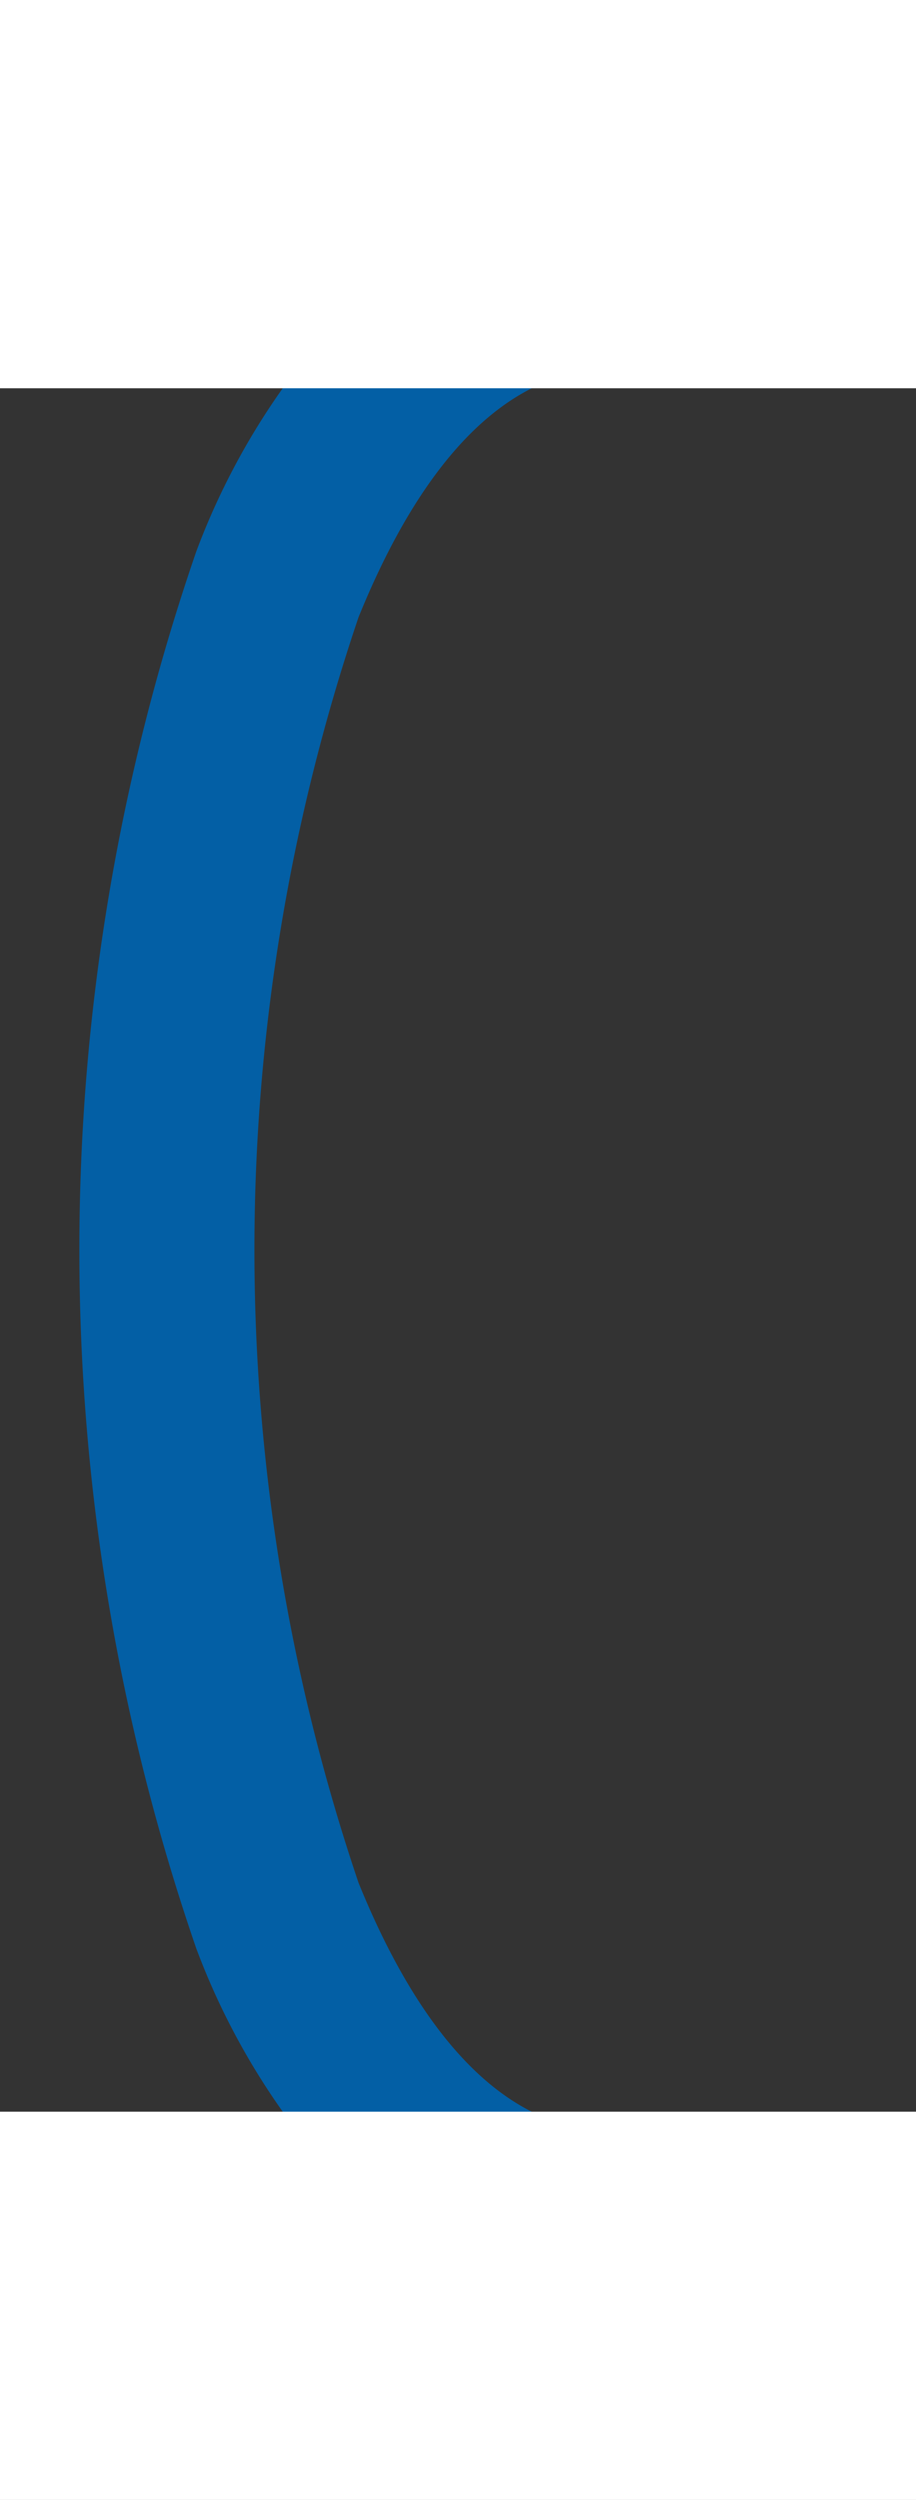
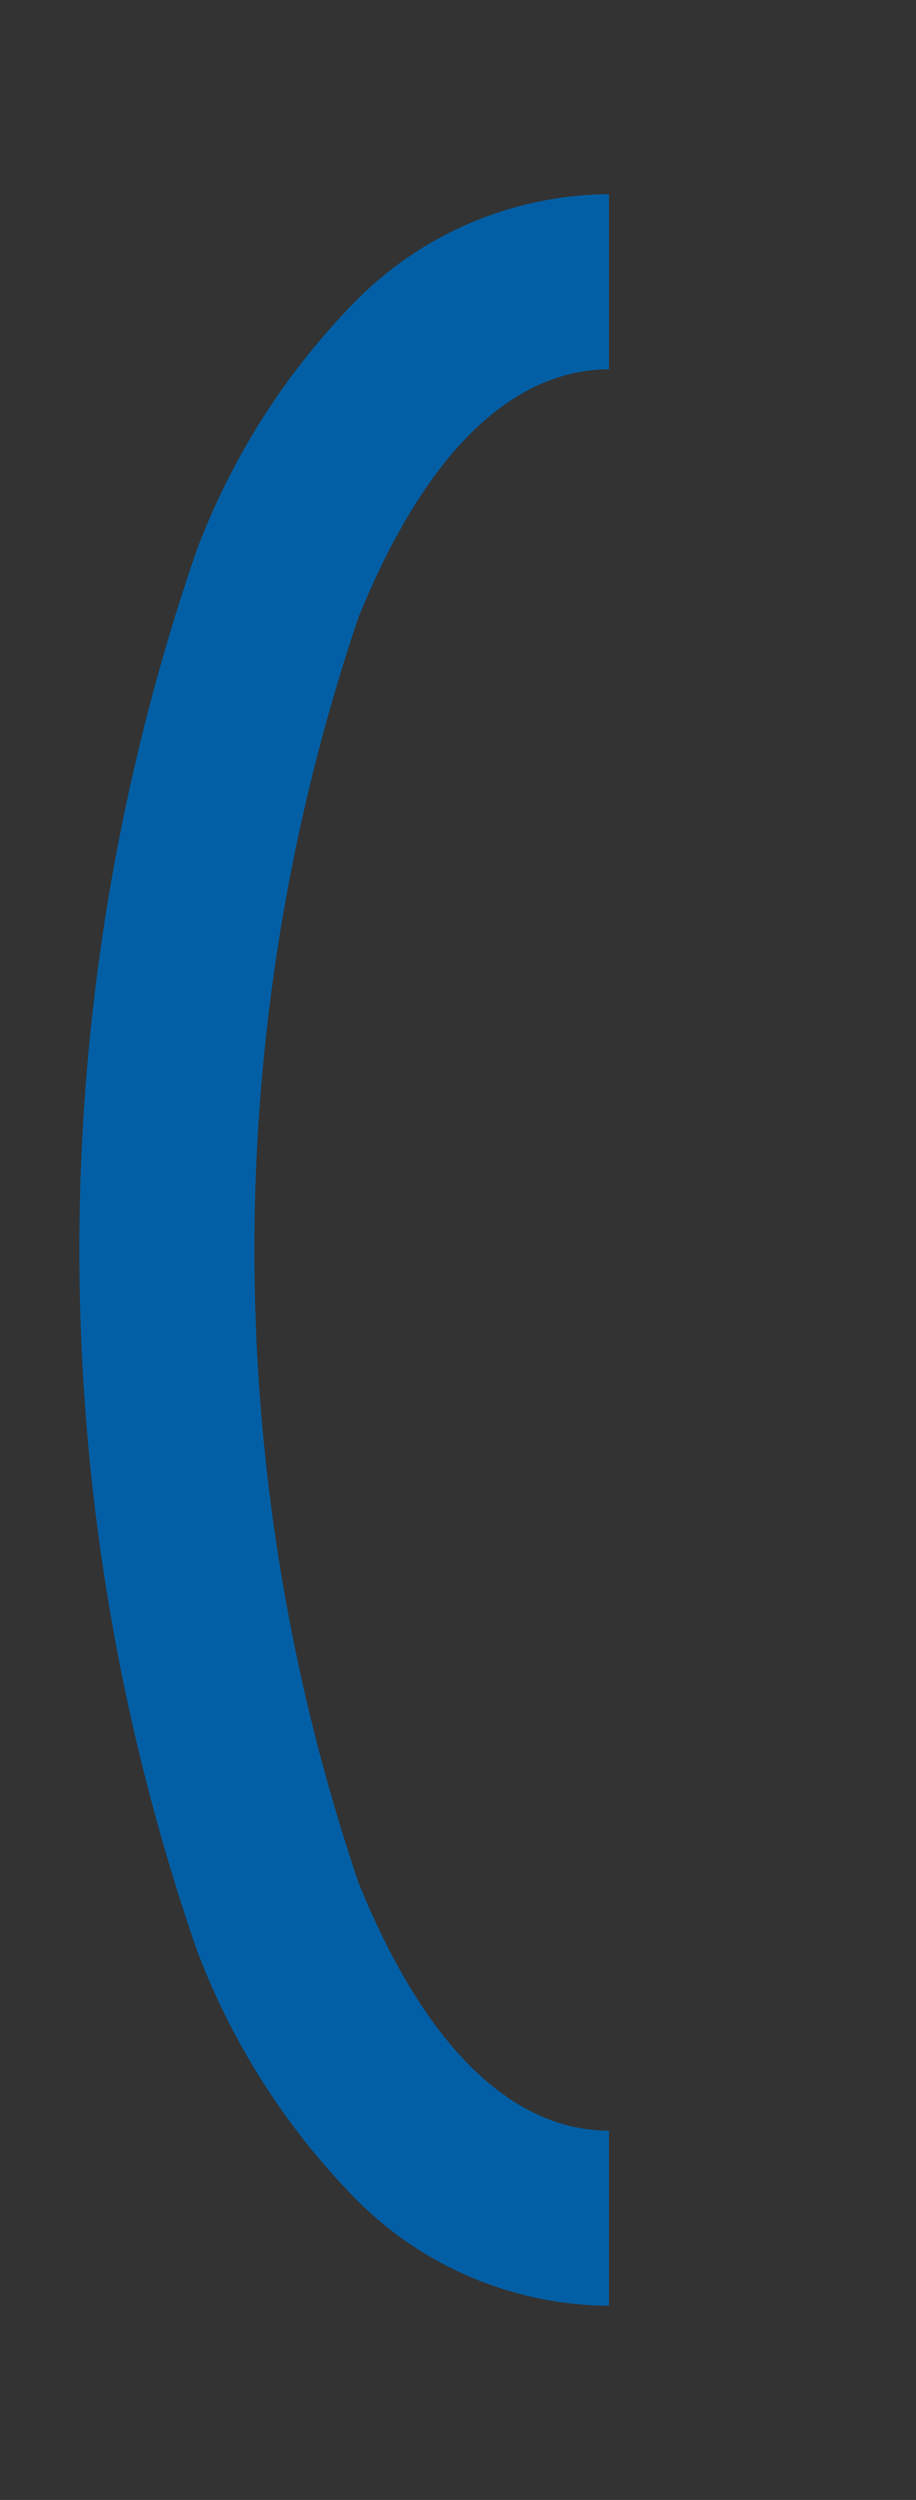
<svg xmlns="http://www.w3.org/2000/svg" width="22.205" height="60.583" viewBox="0 0 22.205 60.583">
  <rect x="0" y="0" width="22.205" height="60.583" fill="#333333" stroke="none" />
  <g id="グループ_1406" data-name="グループ 1406" transform="translate(-266.072 -3260.504)">
    <g id="グループ_4585" data-name="グループ 4585">
      <path id="パス_948" data-name="パス 948" d="M280.834,3316.381a8.709,8.709,0,0,1-6.156-2.606,17.3,17.3,0,0,1-3.847-6.05,51.964,51.964,0,0,1,0-33.859,17.3,17.3,0,0,1,3.847-6.05,8.709,8.709,0,0,1,6.156-2.606v4.244c-1.657,0-4.055,1.042-6.071,6.009a47.847,47.847,0,0,0,0,30.666c2.016,4.966,4.414,6.009,6.071,6.009Z" fill="#035fa5" />
-       <rect id="長方形_1843" data-name="長方形 1843" width="22.205" height="9.409" transform="translate(288.277 3321.087) rotate(180)" fill="#fff" />
-       <rect id="長方形_1844" data-name="長方形 1844" width="22.205" height="9.409" transform="translate(288.277 3269.913) rotate(180)" fill="#fff" />
    </g>
  </g>
</svg>